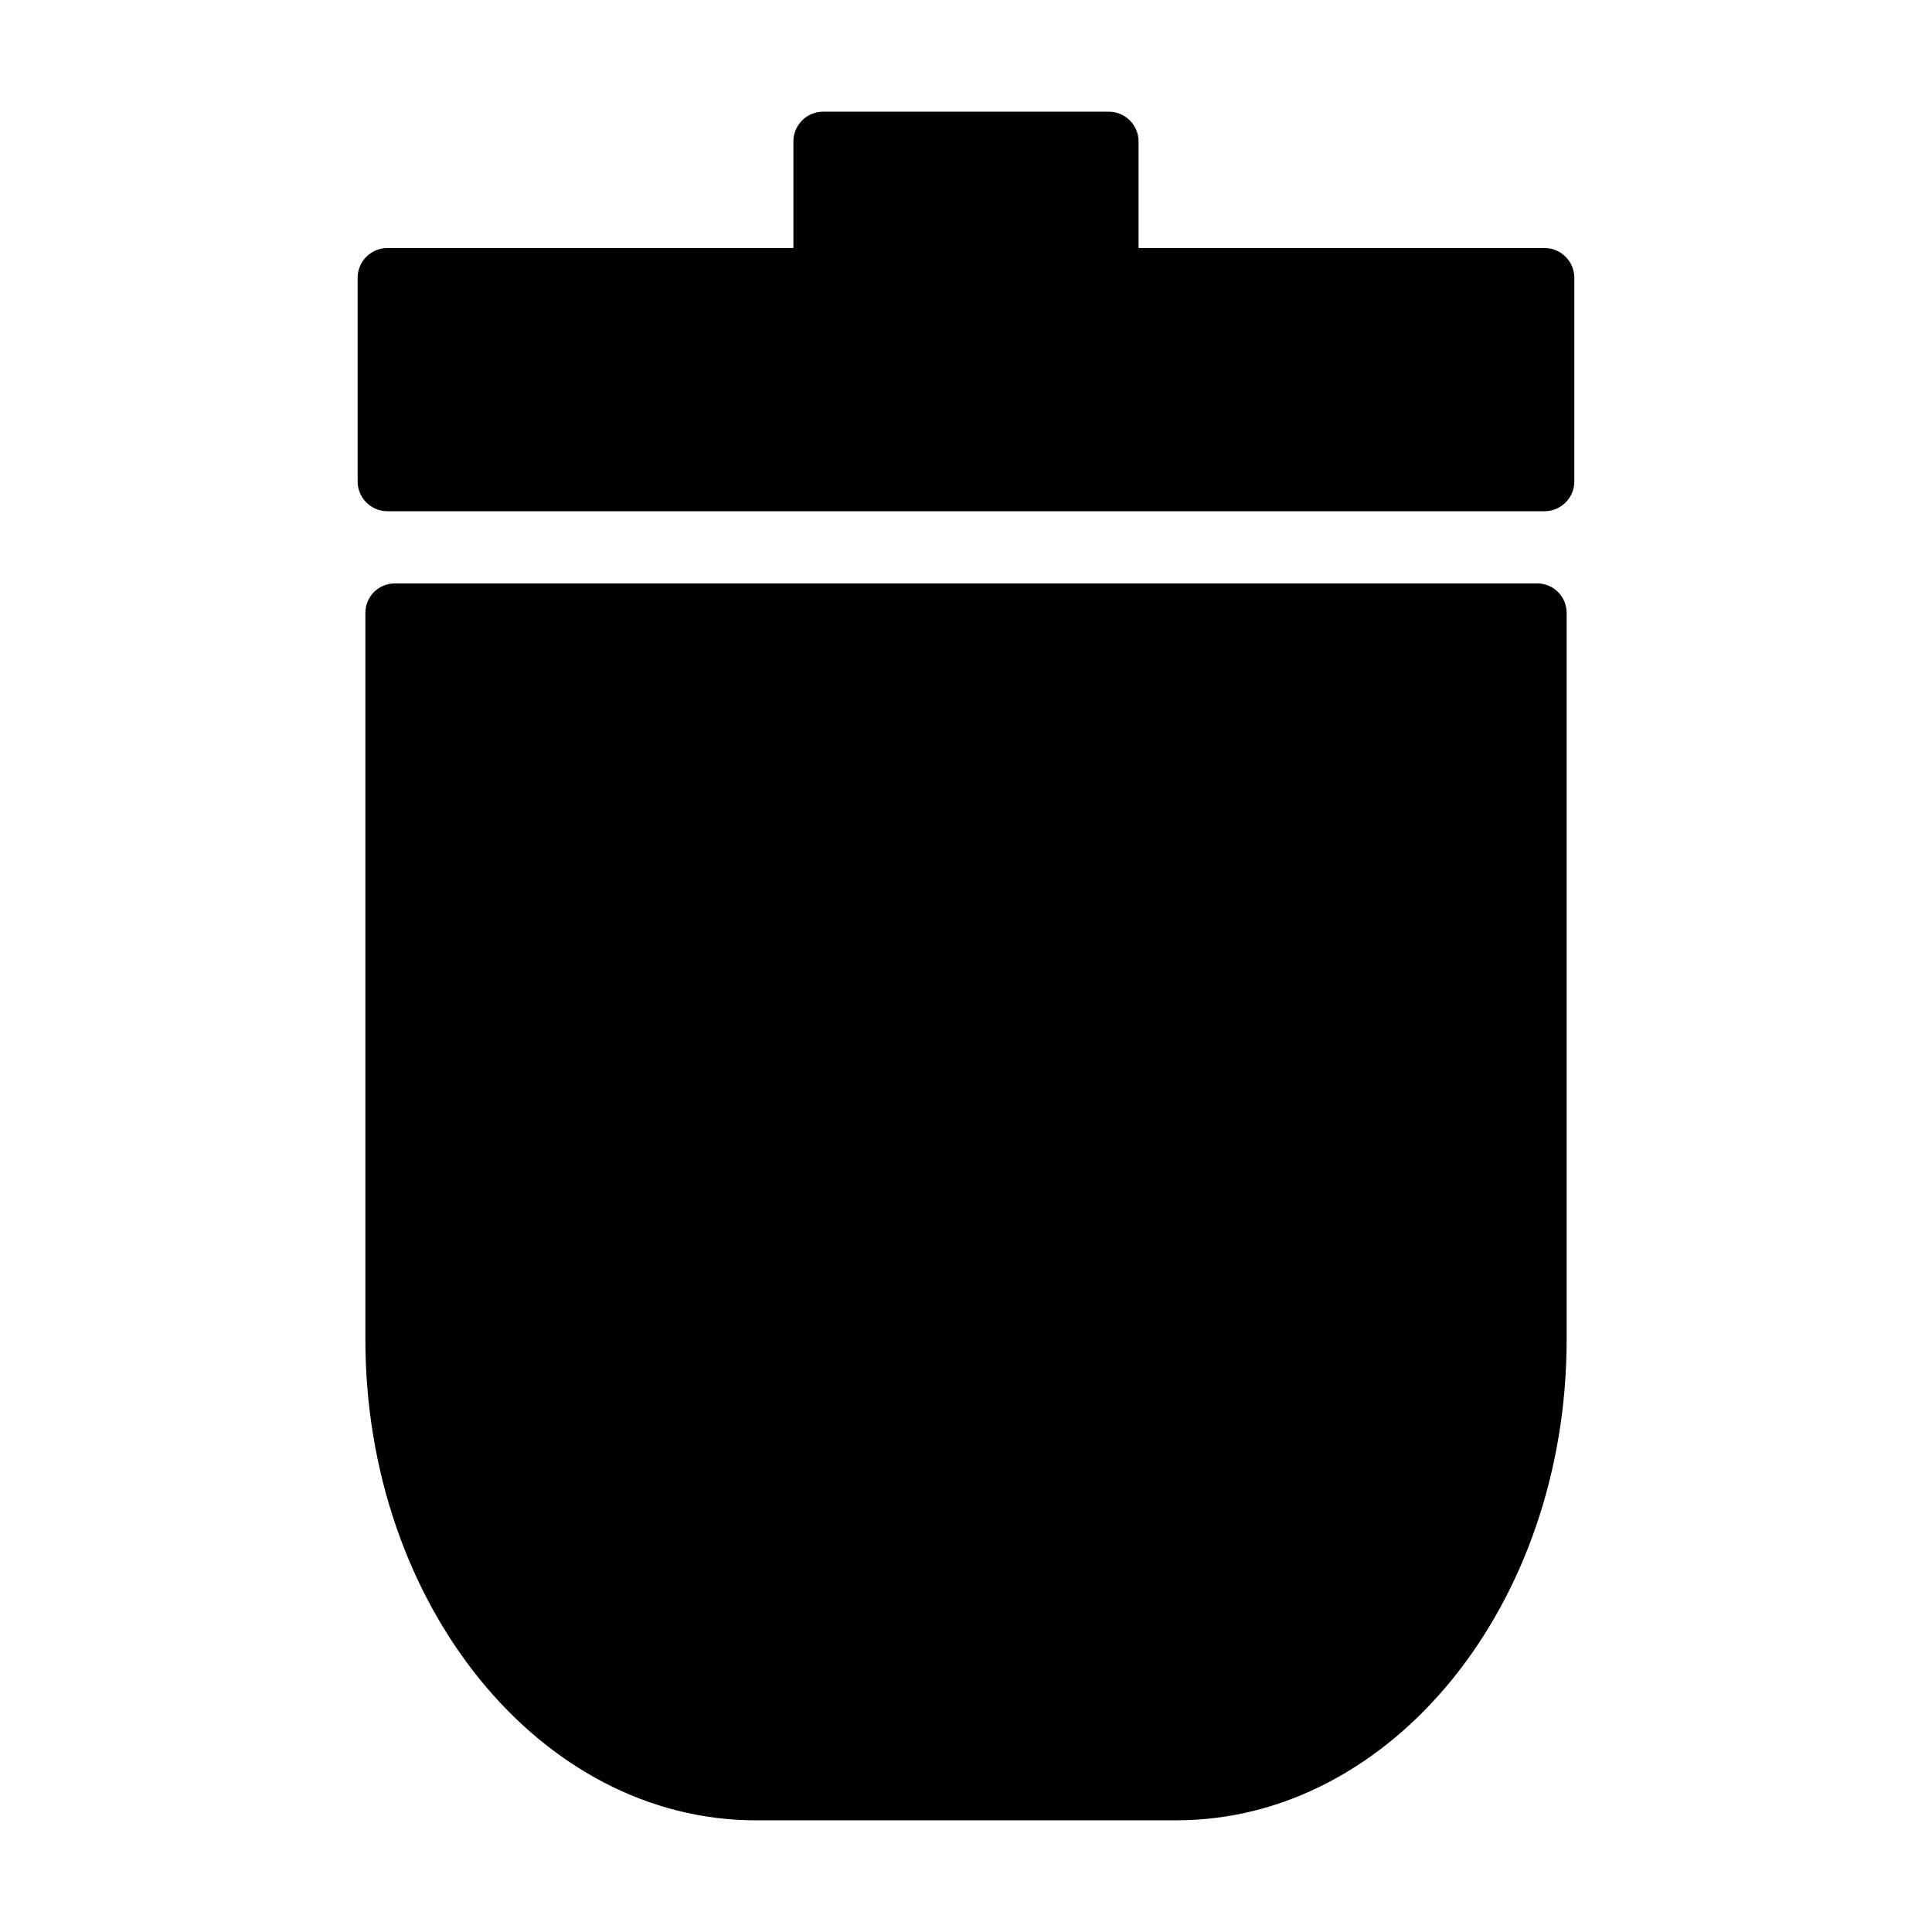
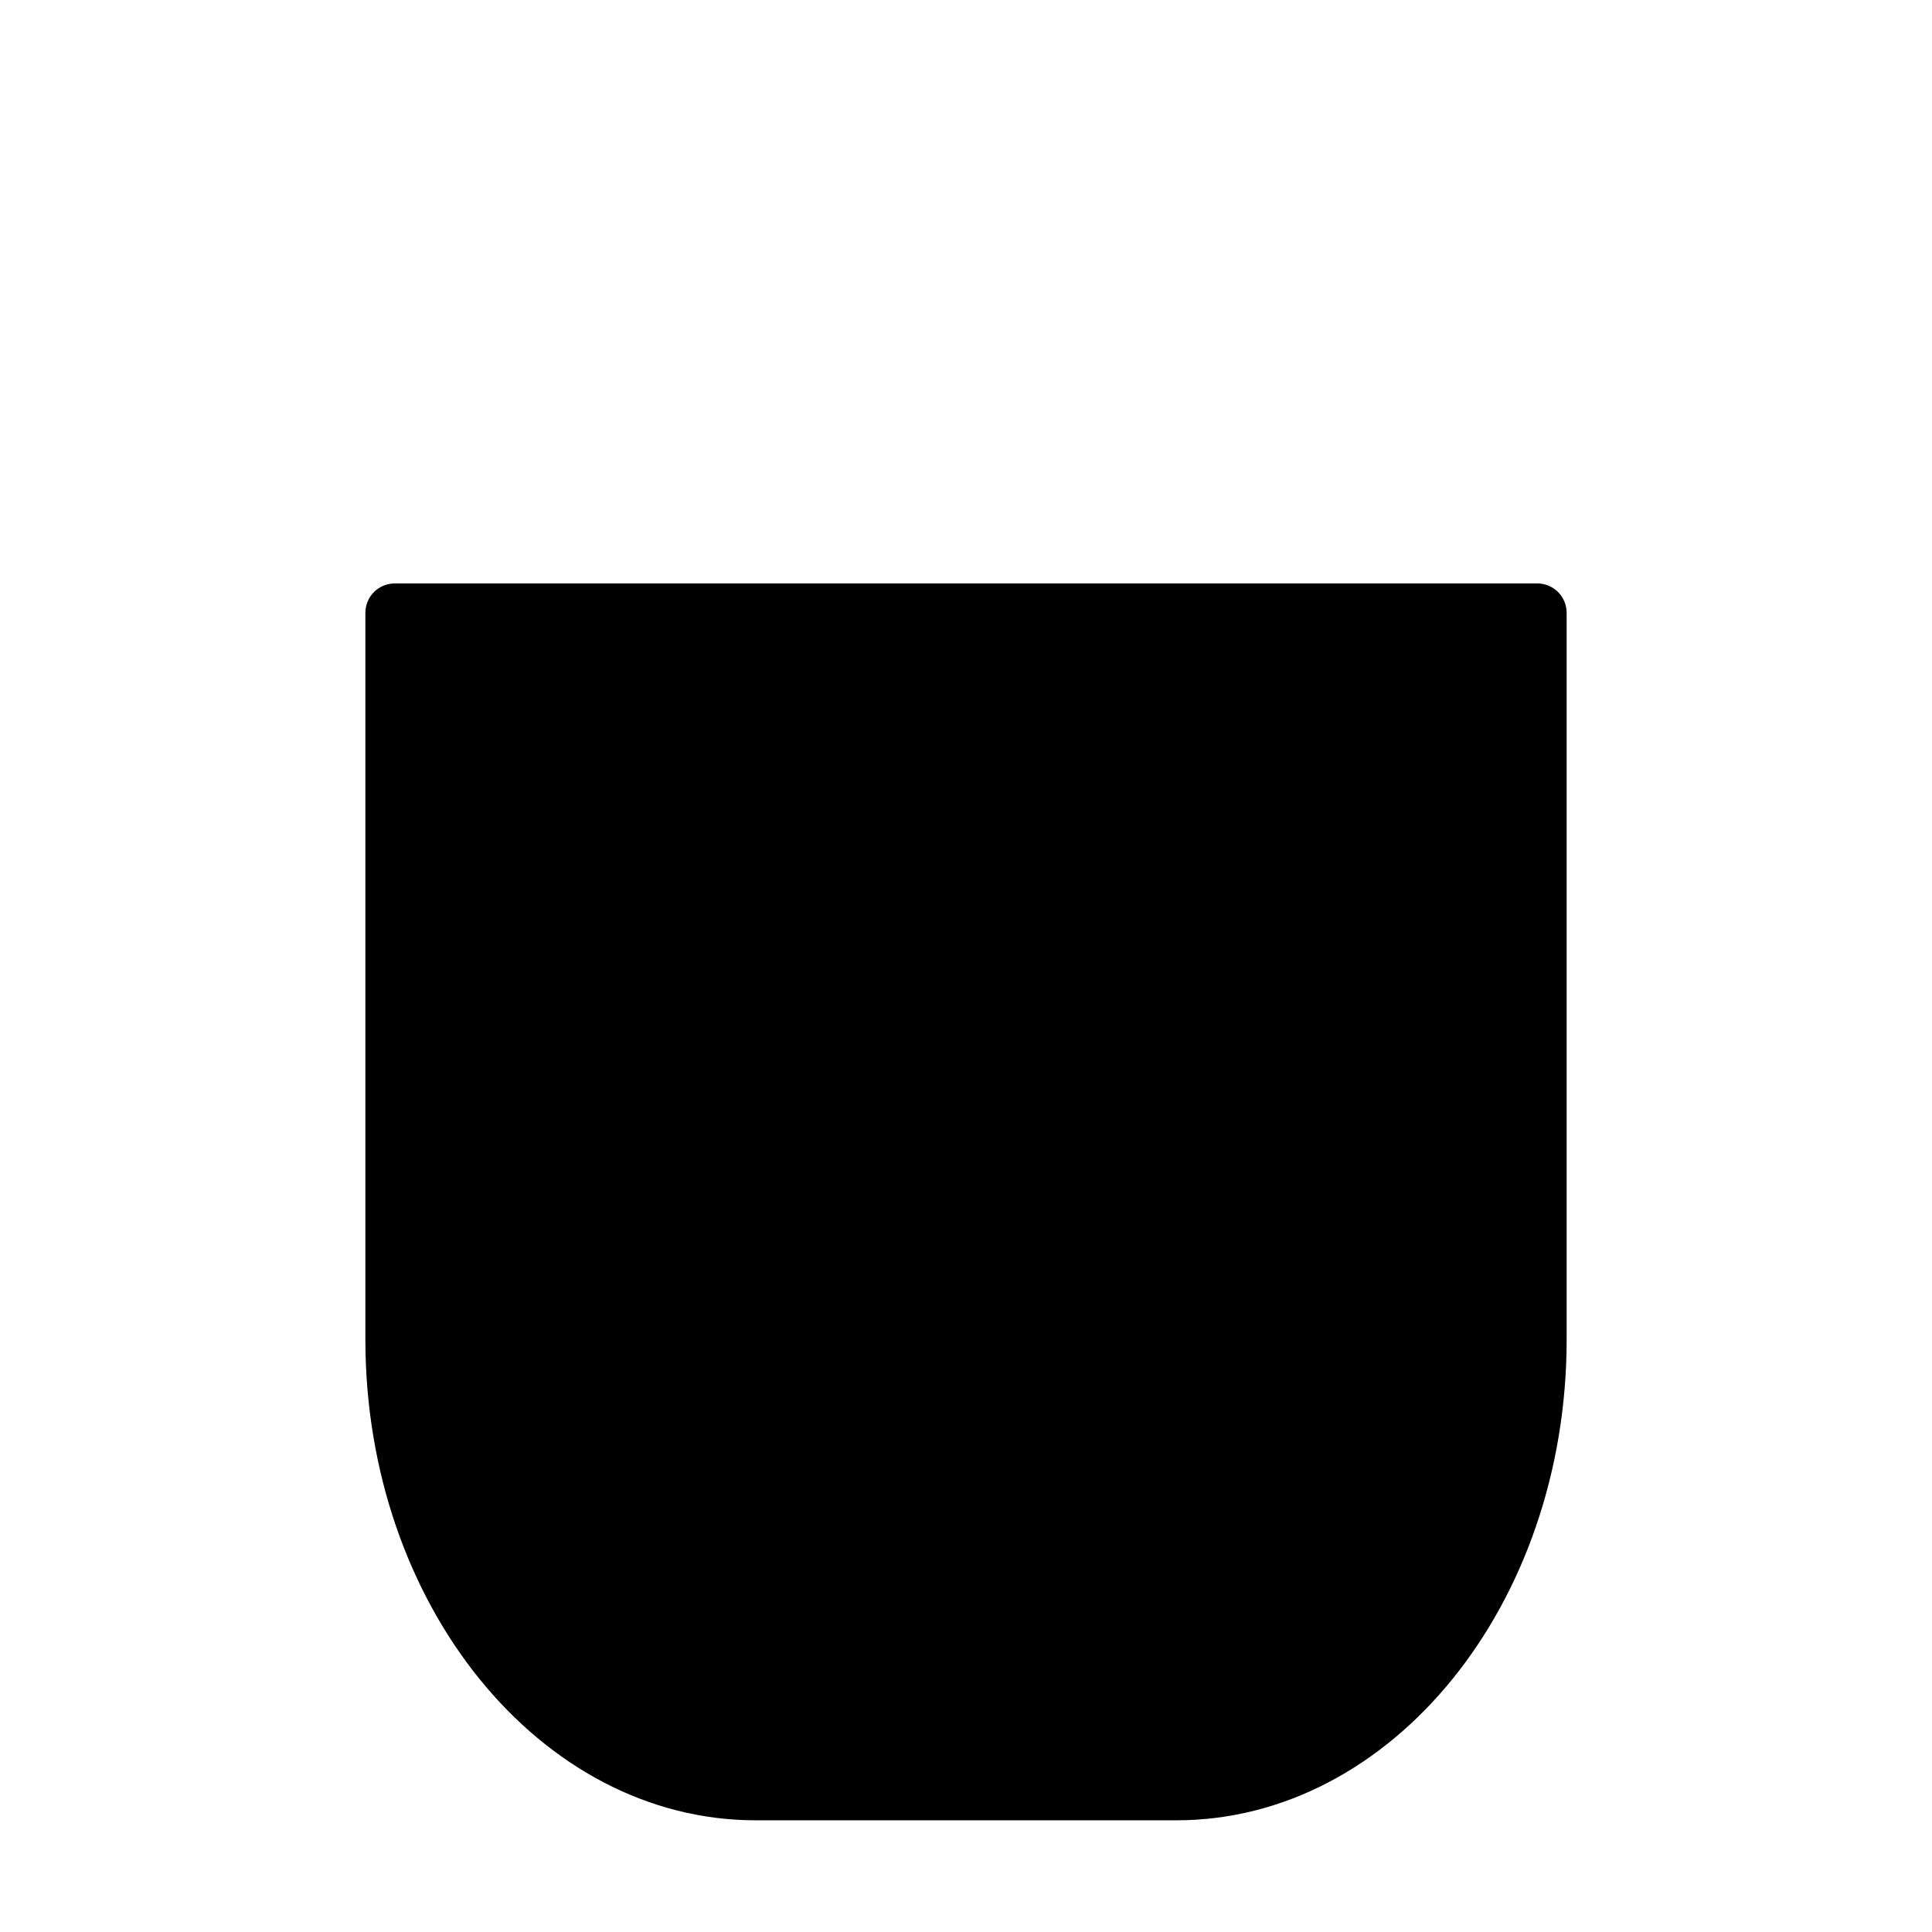
<svg xmlns="http://www.w3.org/2000/svg" fill="#000000" width="800px" height="800px" version="1.1" viewBox="144 144 512 512">
  <g>
    <path d="m551.3 298.61h-302.6c-4.418 0-7.871 3.465-7.871 7.871v192.47c0 70.297 46.367 127.45 103.44 127.45h111.47c57.07 0 103.44-57.152 103.44-127.45v-192.47c0-4.41-3.465-7.875-7.875-7.875z" />
-     <path d="m553.34 209.73h-107.61v-28.258c0-4.328-3.535-7.871-7.871-7.871l-75.73-0.004c-4.336 0-7.871 3.543-7.871 7.871v28.262h-107.61c-4.328 0-7.871 3.543-7.871 7.871v54.004c0 4.328 3.543 7.871 7.871 7.871h306.69c4.328 0 7.871-3.543 7.871-7.871l0.004-54c0-4.332-3.543-7.875-7.875-7.875z" />
  </g>
</svg>